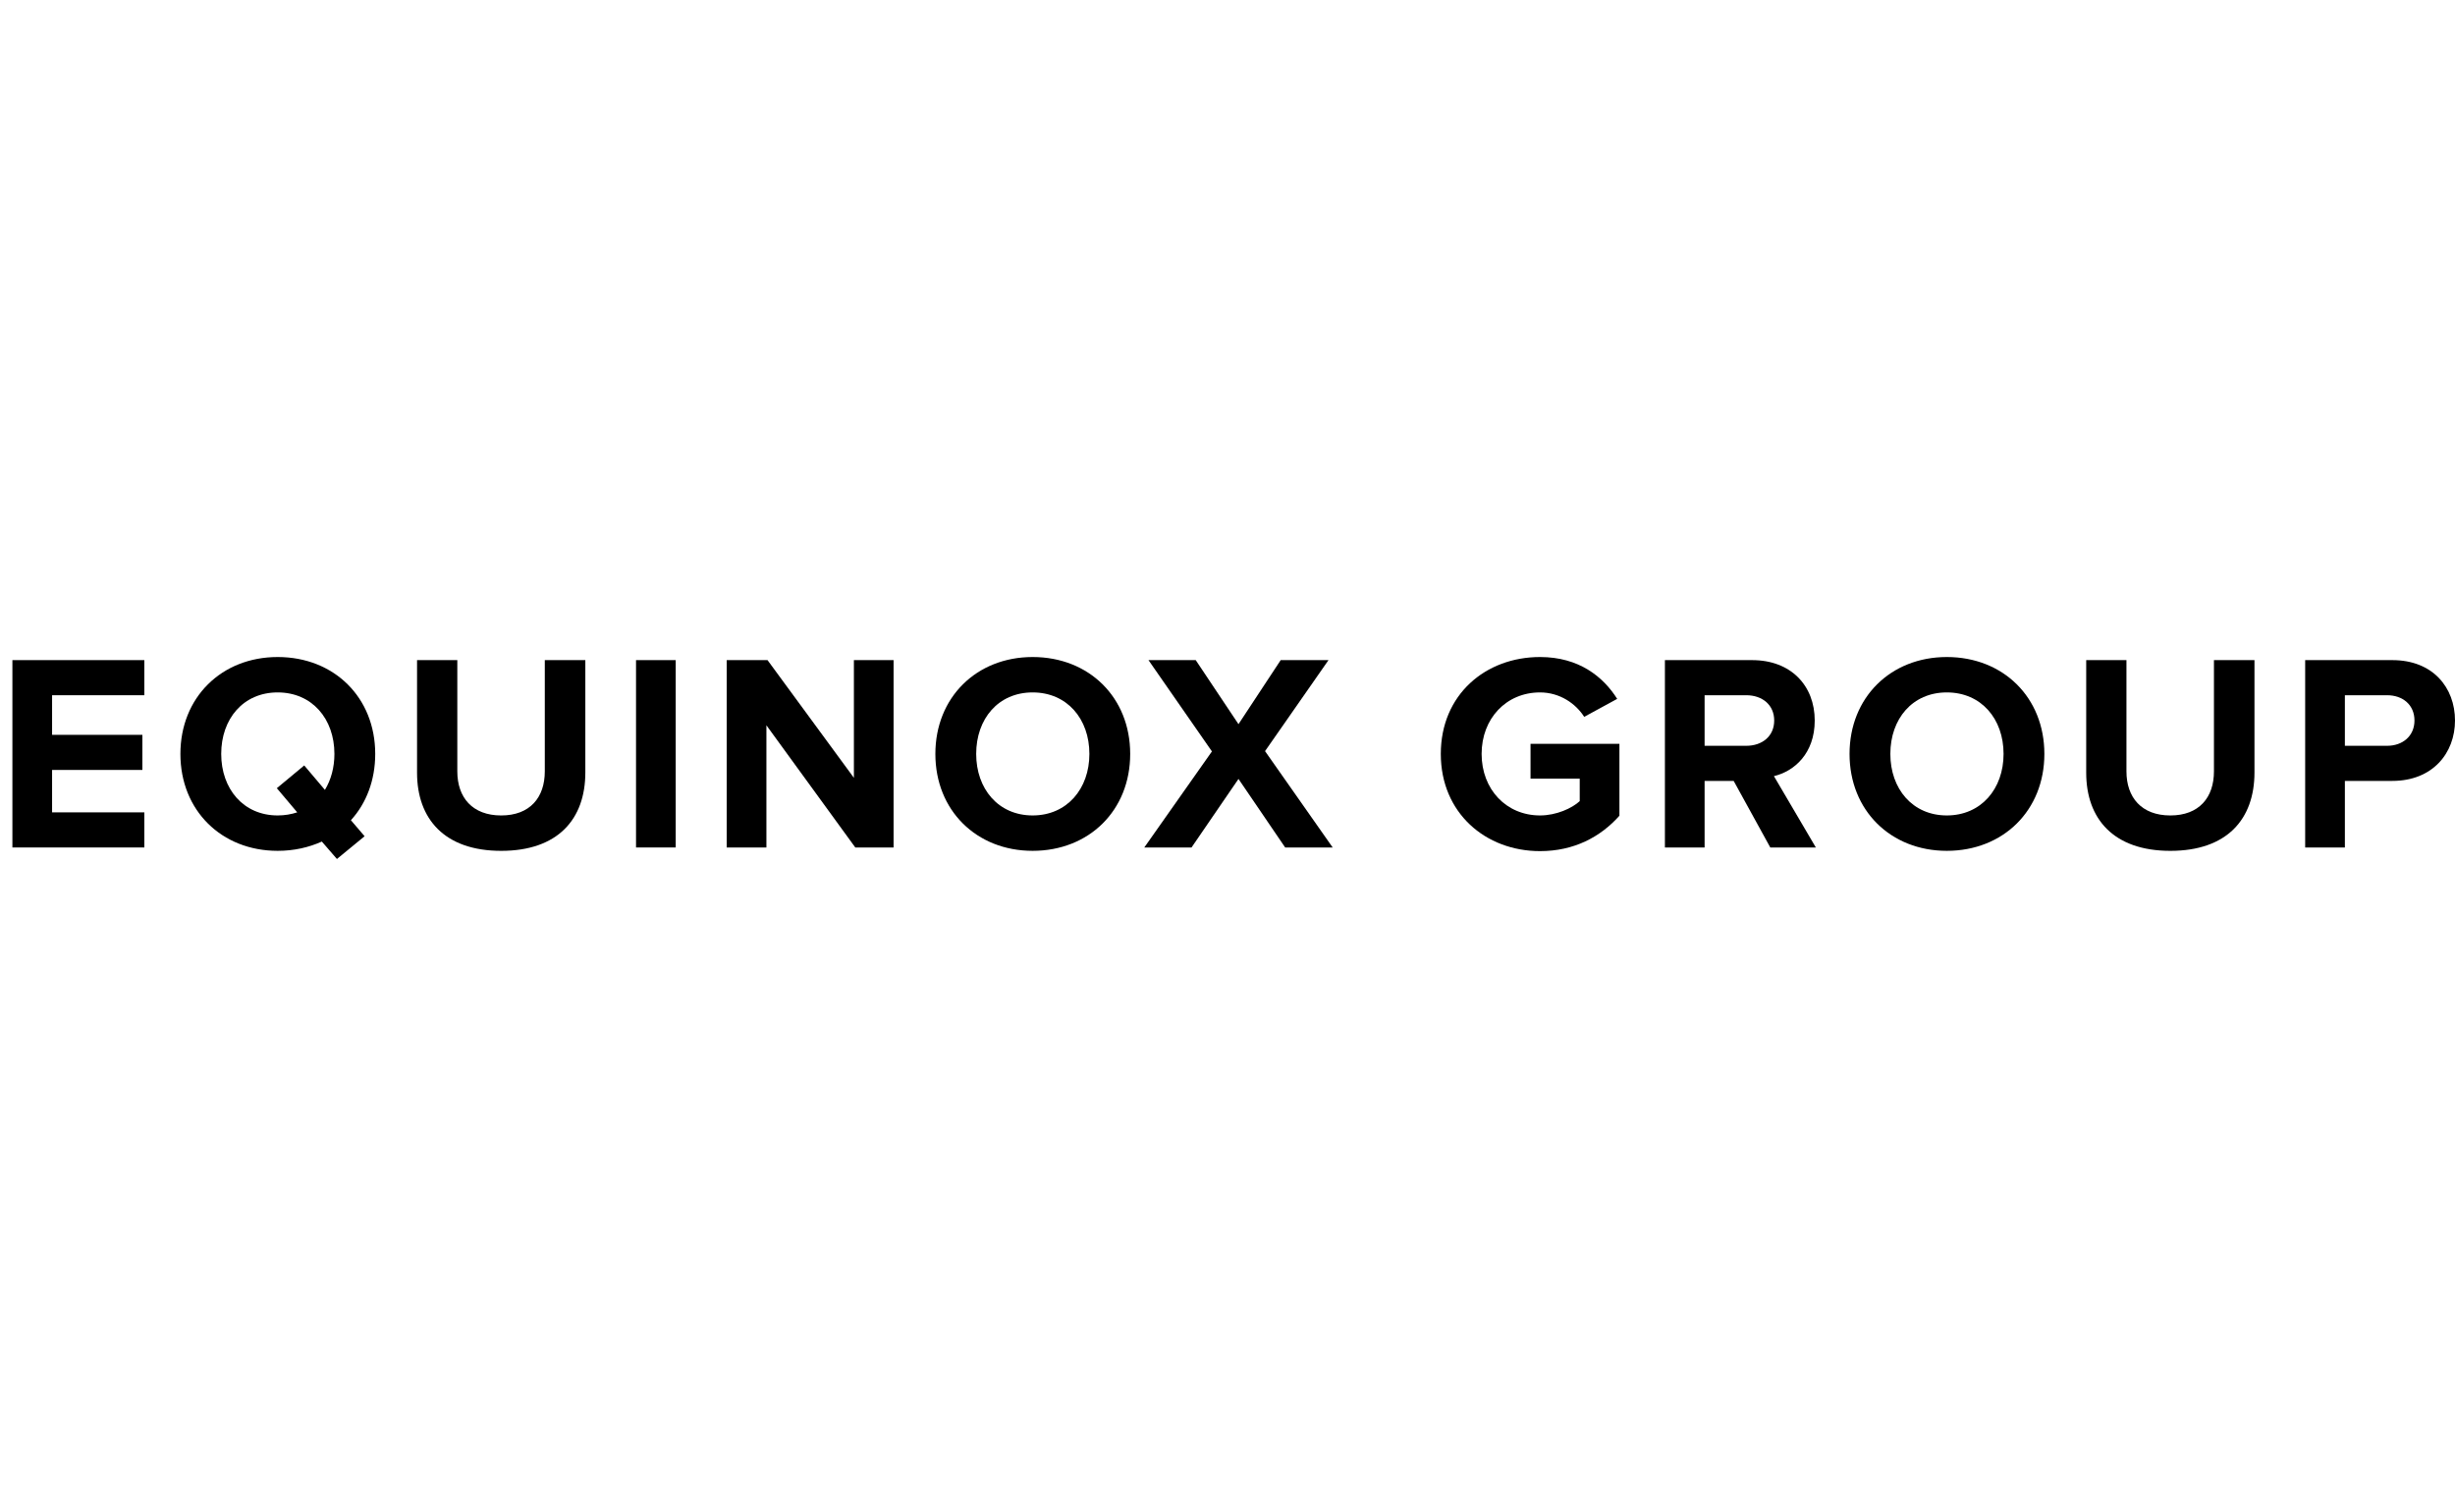
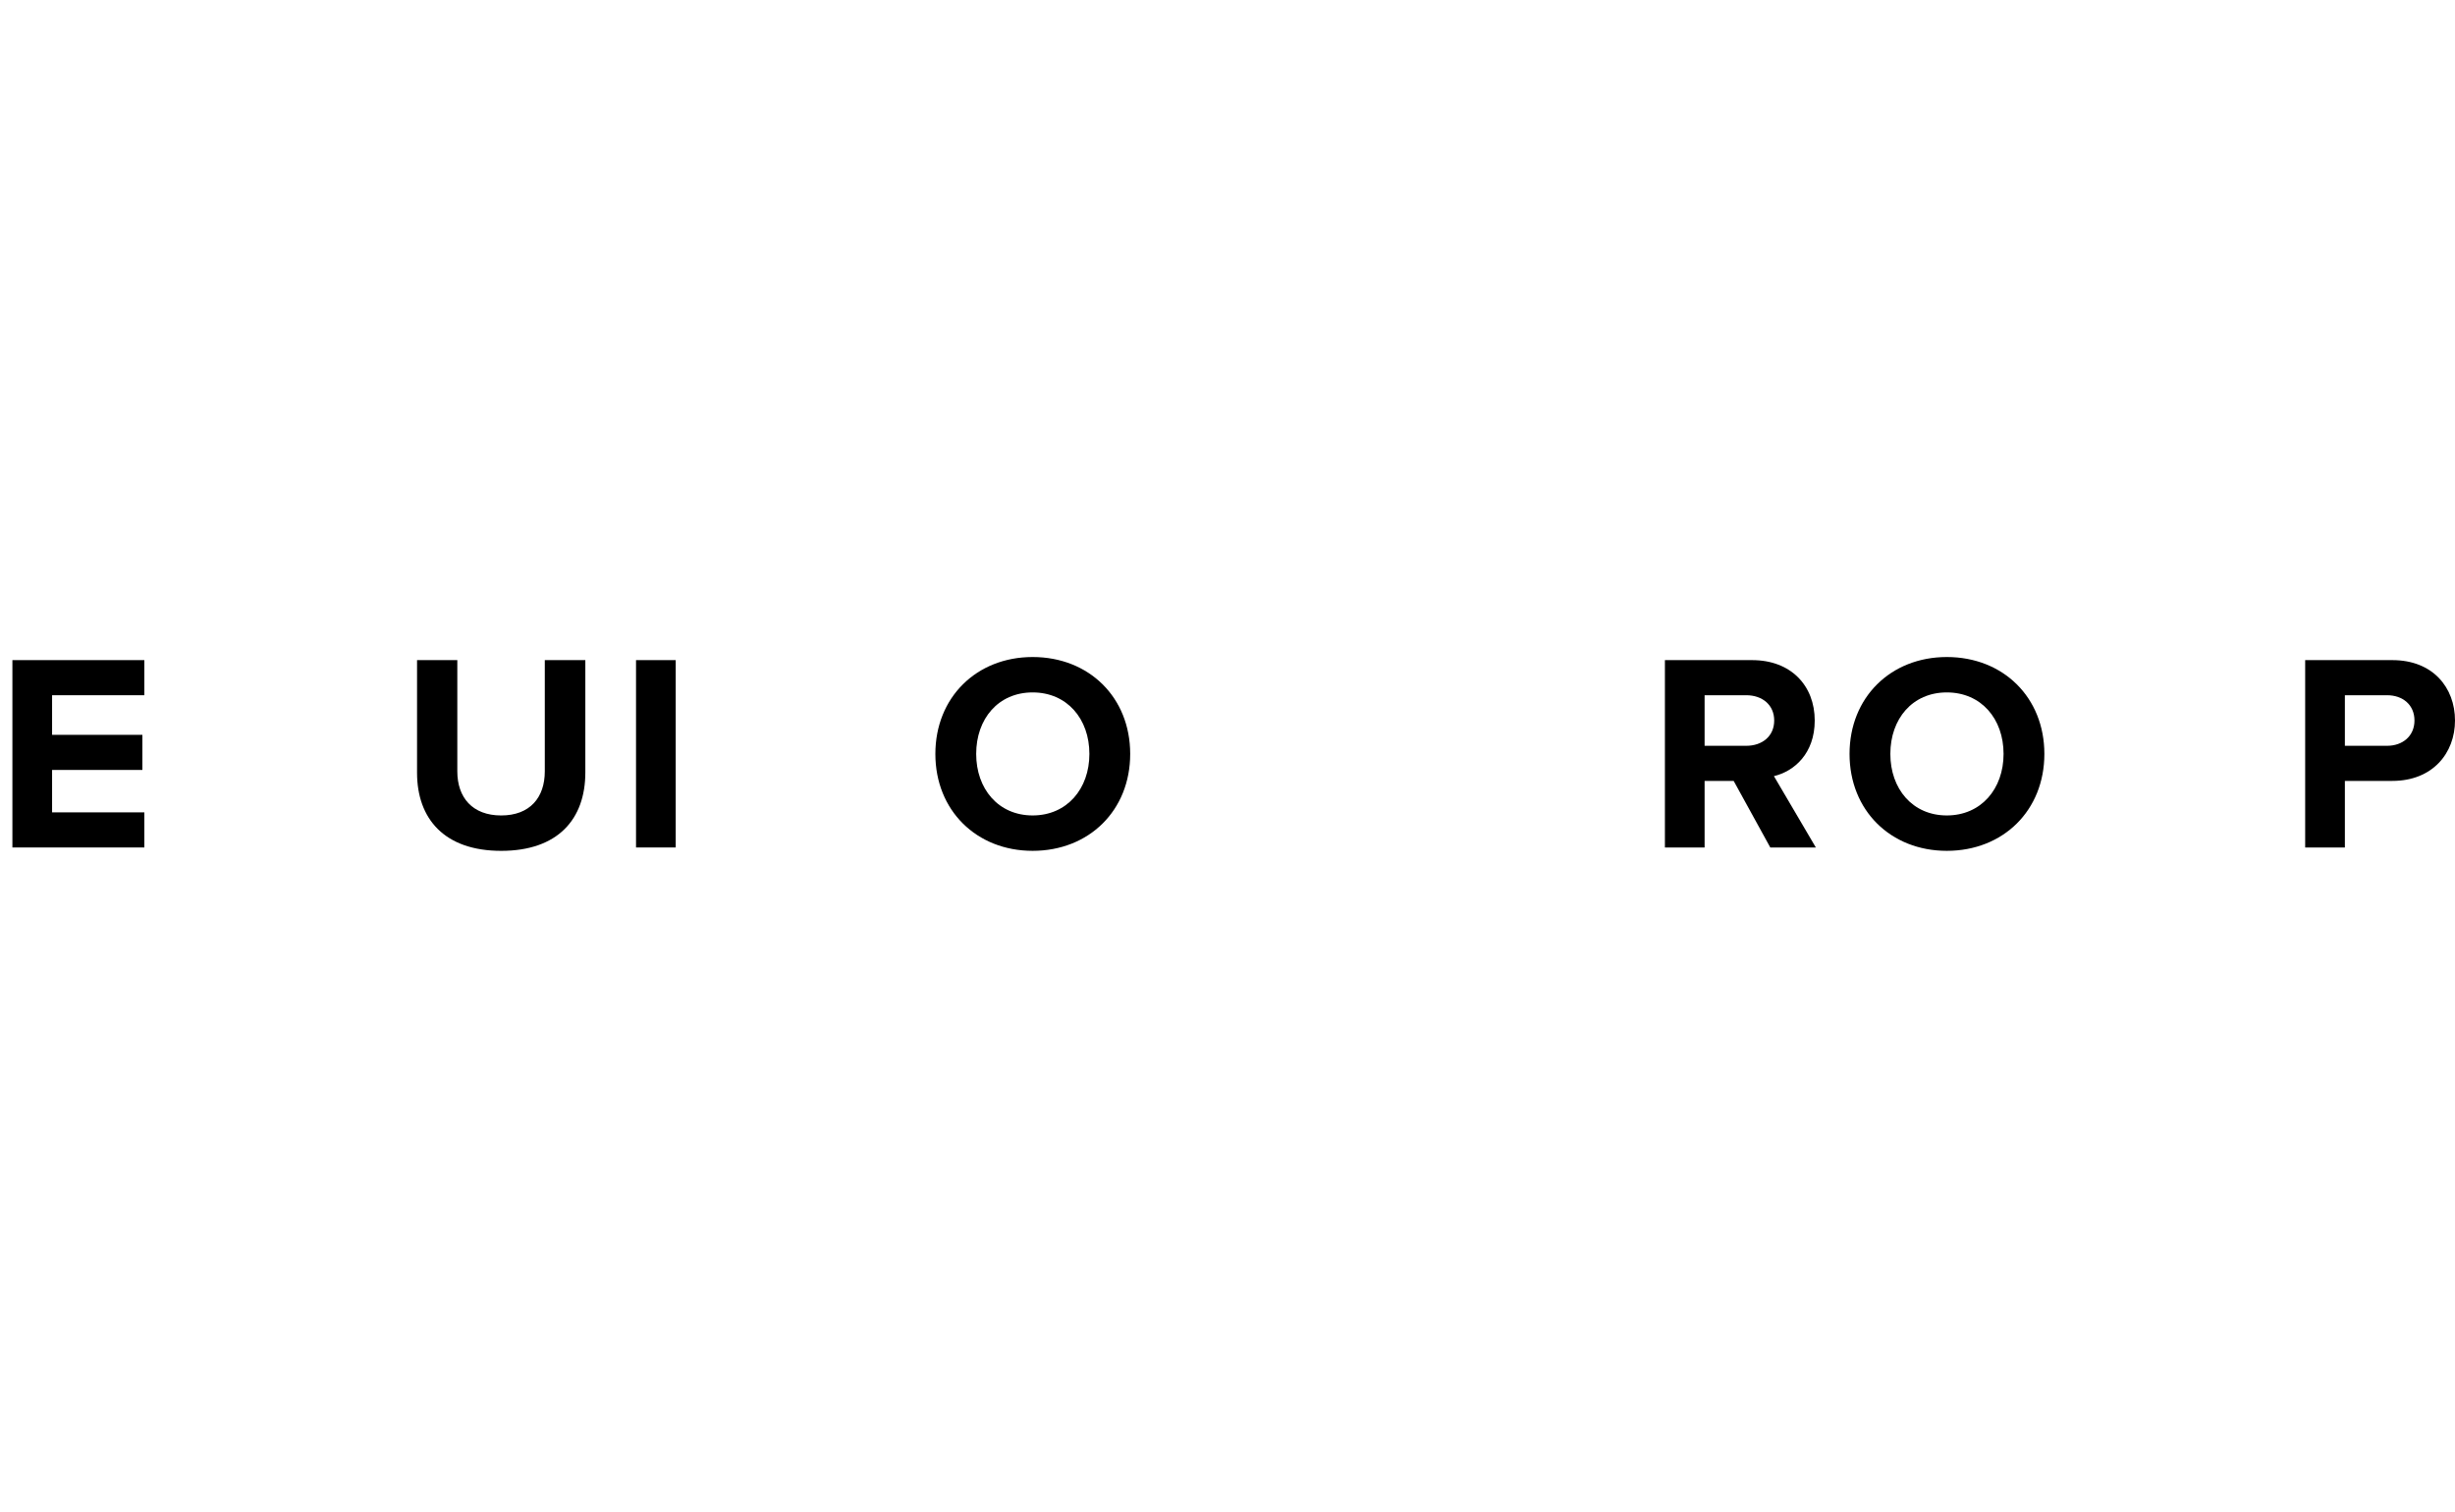
<svg xmlns="http://www.w3.org/2000/svg" width="198" height="122" viewBox="0 0 198 122" fill="none">
  <path d="M189.118 68.363H185.916V53.25H192.95C196.219 53.25 198 55.471 198 58.121C198 60.75 196.196 62.993 192.95 62.993H189.118V68.363ZM192.522 60.161C193.784 60.161 194.731 59.368 194.731 58.121C194.731 56.853 193.784 56.082 192.522 56.082H189.118V60.161H192.522Z" fill="black" />
-   <path d="M175.042 68.635C170.465 68.635 168.256 66.052 168.256 62.336V53.25H171.502V62.223C171.502 64.33 172.72 65.78 175.042 65.78C177.364 65.78 178.559 64.33 178.559 62.223V53.25H181.827V62.313C181.827 66.075 179.618 68.635 175.042 68.635Z" fill="black" />
  <path d="M157.014 68.634C152.483 68.634 149.169 65.371 149.169 60.817C149.169 56.263 152.483 53 157.014 53C161.568 53 164.882 56.263 164.882 60.817C164.882 65.371 161.568 68.634 157.014 68.634ZM157.014 65.779C159.787 65.779 161.591 63.627 161.591 60.817C161.591 57.985 159.787 55.855 157.014 55.855C154.241 55.855 152.46 57.985 152.46 60.817C152.46 63.627 154.241 65.779 157.014 65.779Z" fill="black" />
  <path d="M146.451 68.363H142.777L139.823 62.993H137.479V68.363H134.278V53.25H141.311C144.445 53.25 146.361 55.312 146.361 58.121C146.361 60.795 144.693 62.223 143.07 62.608L146.451 68.363ZM140.838 60.161C142.123 60.161 143.092 59.39 143.092 58.121C143.092 56.853 142.123 56.082 140.838 56.082H137.479V60.161H140.838Z" fill="black" />
-   <path d="M124.206 68.657C119.81 68.657 116.203 65.575 116.203 60.817C116.203 56.036 119.81 53 124.206 53C127.34 53 129.301 54.586 130.429 56.376L127.768 57.826C127.092 56.761 125.807 55.855 124.206 55.855C121.479 55.855 119.495 57.962 119.495 60.817C119.495 63.672 121.479 65.779 124.206 65.779C125.537 65.779 126.799 65.19 127.408 64.624V62.811H123.44V60.001H130.609V65.802C129.076 67.524 126.934 68.657 124.206 68.657Z" fill="black" />
-   <path d="M107.483 68.363H103.651L99.886 62.834L96.099 68.363H92.289L97.744 60.614L92.627 53.25H96.437L99.886 58.416L103.29 53.25H107.145L102.028 60.591L107.483 68.363Z" fill="black" />
  <path d="M83.284 68.634C78.753 68.634 75.439 65.371 75.439 60.817C75.439 56.263 78.753 53 83.284 53C87.838 53 91.152 56.263 91.152 60.817C91.152 65.371 87.838 68.634 83.284 68.634ZM83.284 65.779C86.057 65.779 87.861 63.627 87.861 60.817C87.861 57.985 86.057 55.855 83.284 55.855C80.511 55.855 78.731 57.985 78.731 60.817C78.731 63.627 80.511 65.779 83.284 65.779Z" fill="black" />
-   <path d="M72.069 68.363H68.981L61.812 58.507V68.363H58.611V53.25H61.902L68.868 62.744V53.25H72.069V68.363Z" fill="black" />
  <path d="M54.498 68.363H51.297V53.25H54.498V68.363Z" fill="black" />
  <path d="M40.422 68.635C35.846 68.635 33.636 66.052 33.636 62.336V53.25H36.883V62.223C36.883 64.33 38.1 65.78 40.422 65.78C42.744 65.78 43.939 64.33 43.939 62.223V53.25H47.208V62.313C47.208 66.075 44.998 68.635 40.422 68.635Z" fill="black" />
-   <path d="M22.395 68.634C17.863 68.634 14.55 65.371 14.55 60.817C14.55 56.263 17.863 53 22.395 53C26.949 53 30.262 56.263 30.262 60.817C30.262 62.947 29.541 64.805 28.301 66.164L29.406 67.456L27.174 69.291L25.957 67.886C24.897 68.362 23.702 68.634 22.395 68.634ZM22.395 65.779C22.958 65.779 23.477 65.689 23.973 65.53L22.327 63.581L24.536 61.746L26.205 63.717C26.701 62.902 26.971 61.905 26.971 60.817C26.971 57.985 25.168 55.855 22.395 55.855C19.622 55.855 17.841 57.985 17.841 60.817C17.841 63.627 19.622 65.779 22.395 65.779Z" fill="black" />
  <path d="M11.641 68.363H1V53.25H11.641V56.082H4.201V59.277H11.483V62.109H4.201V65.531H11.641V68.363Z" fill="black" />
</svg>